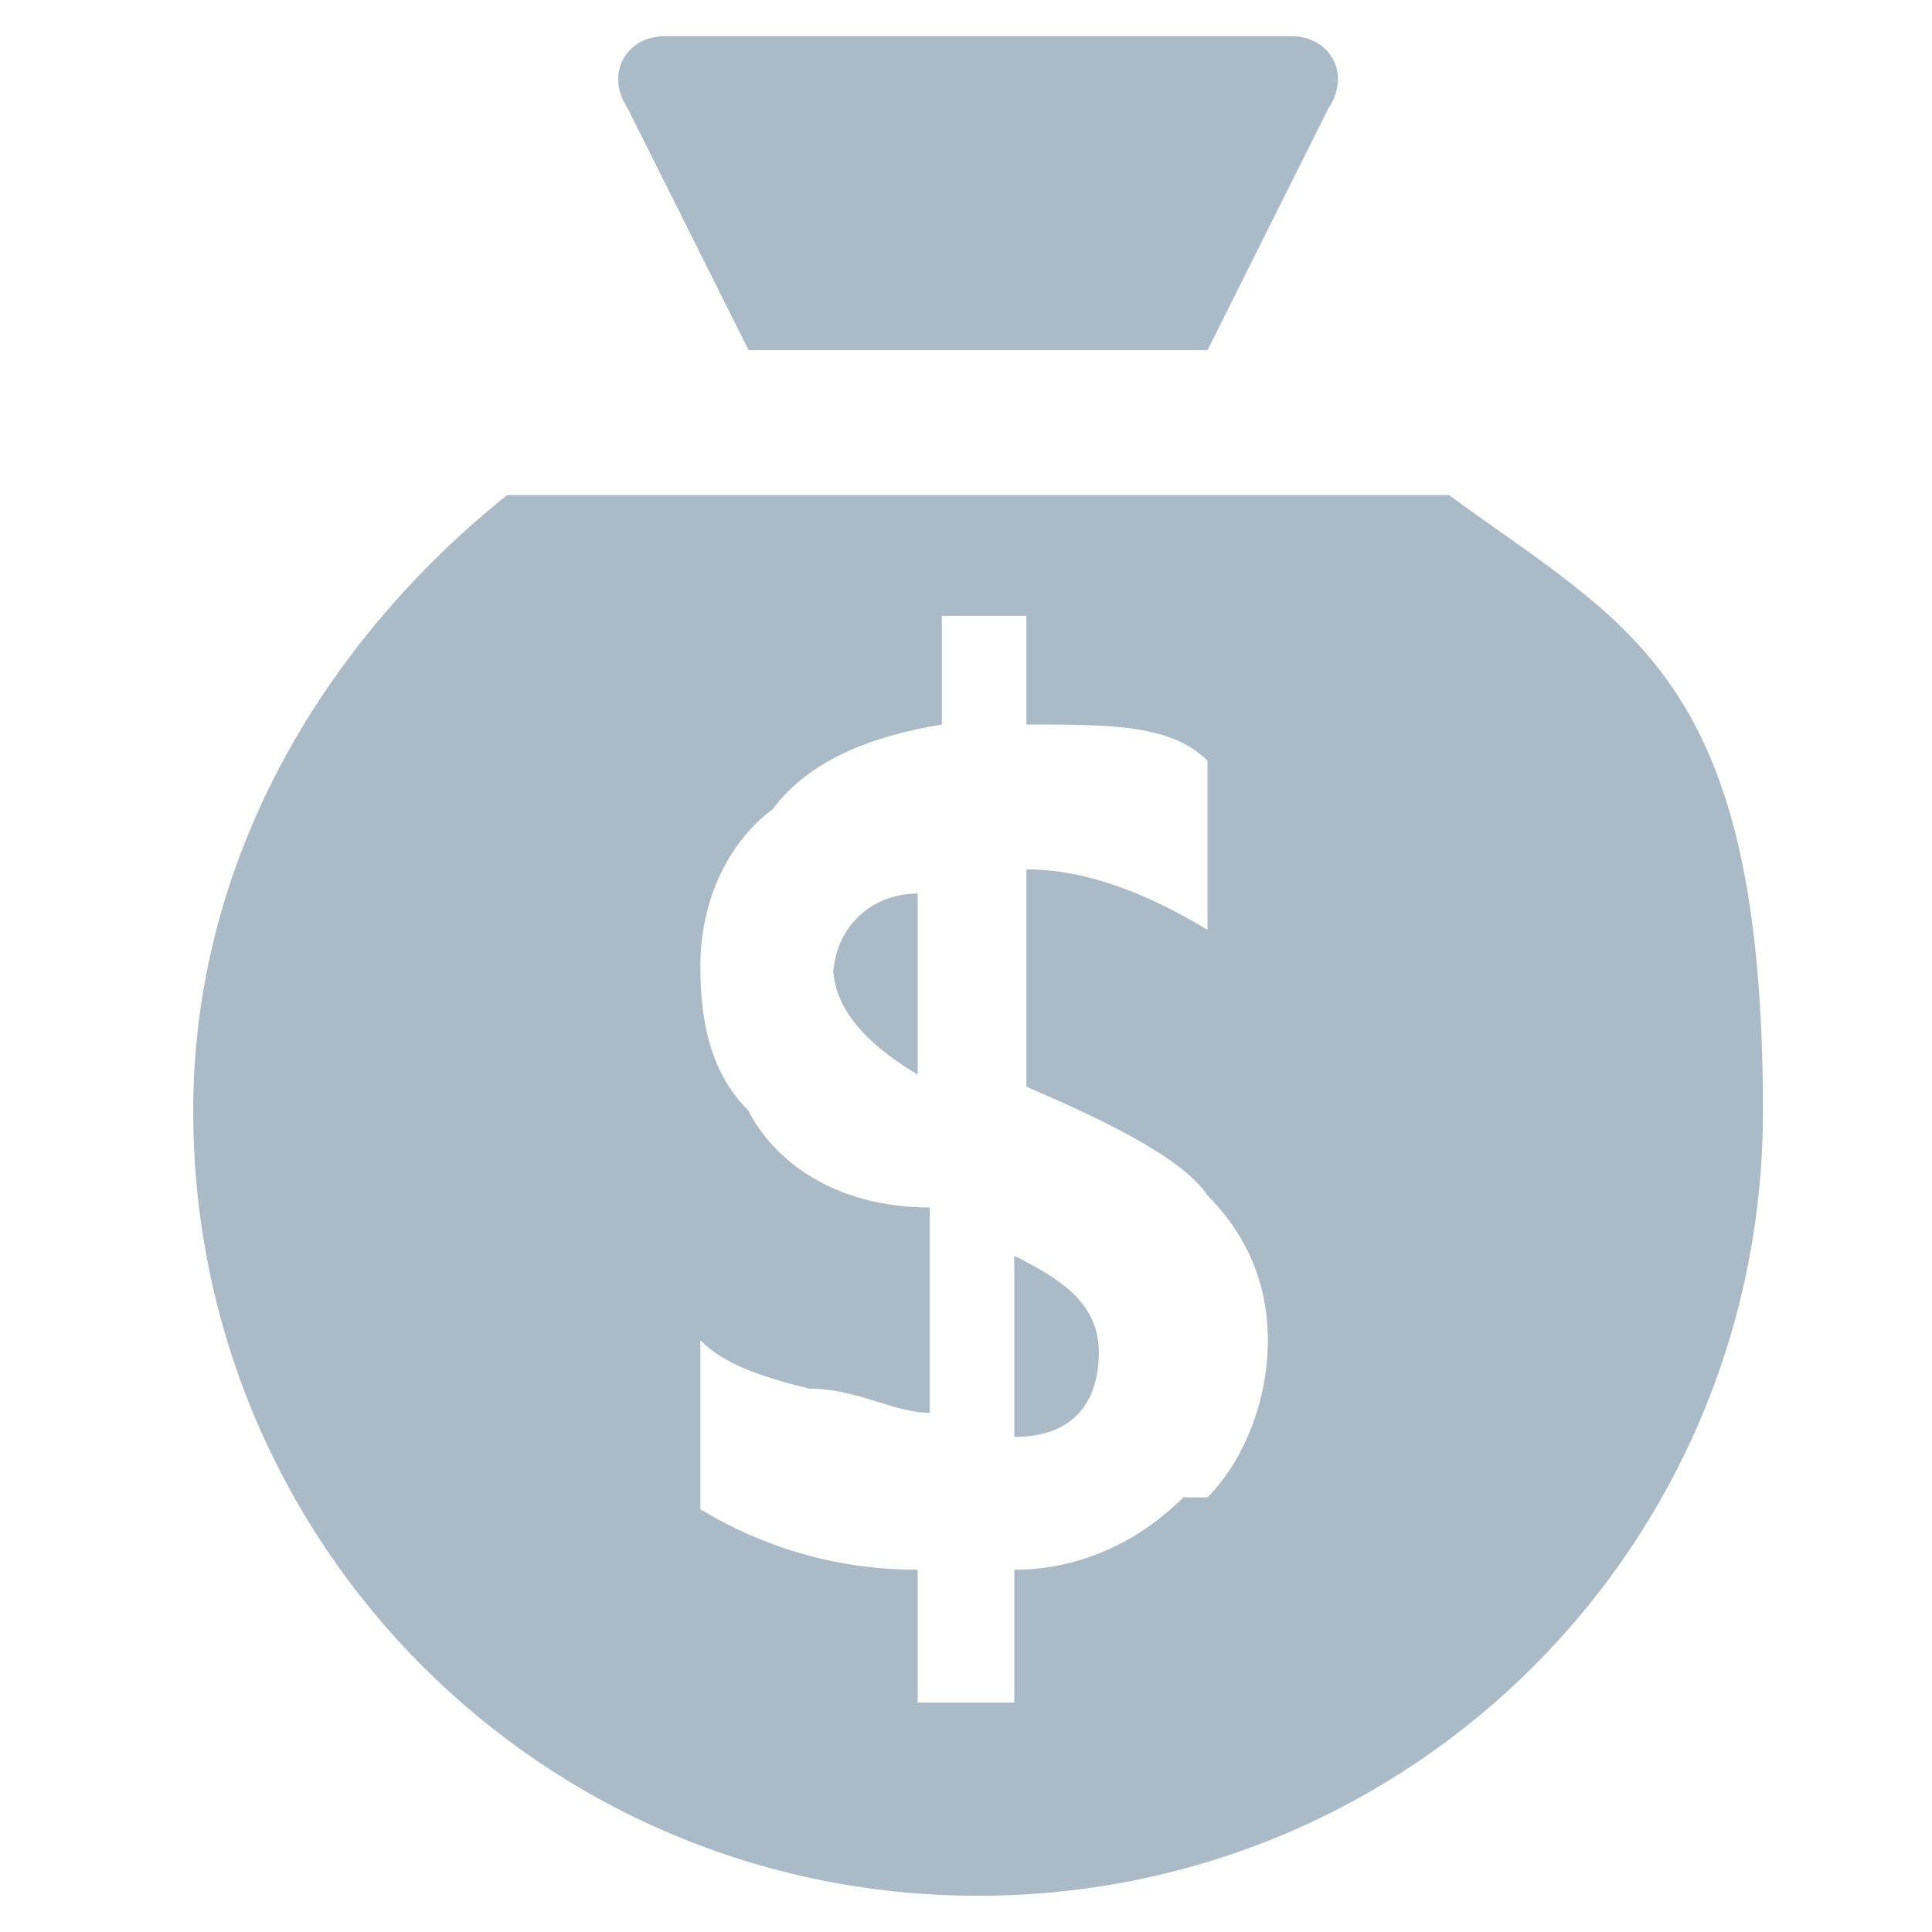
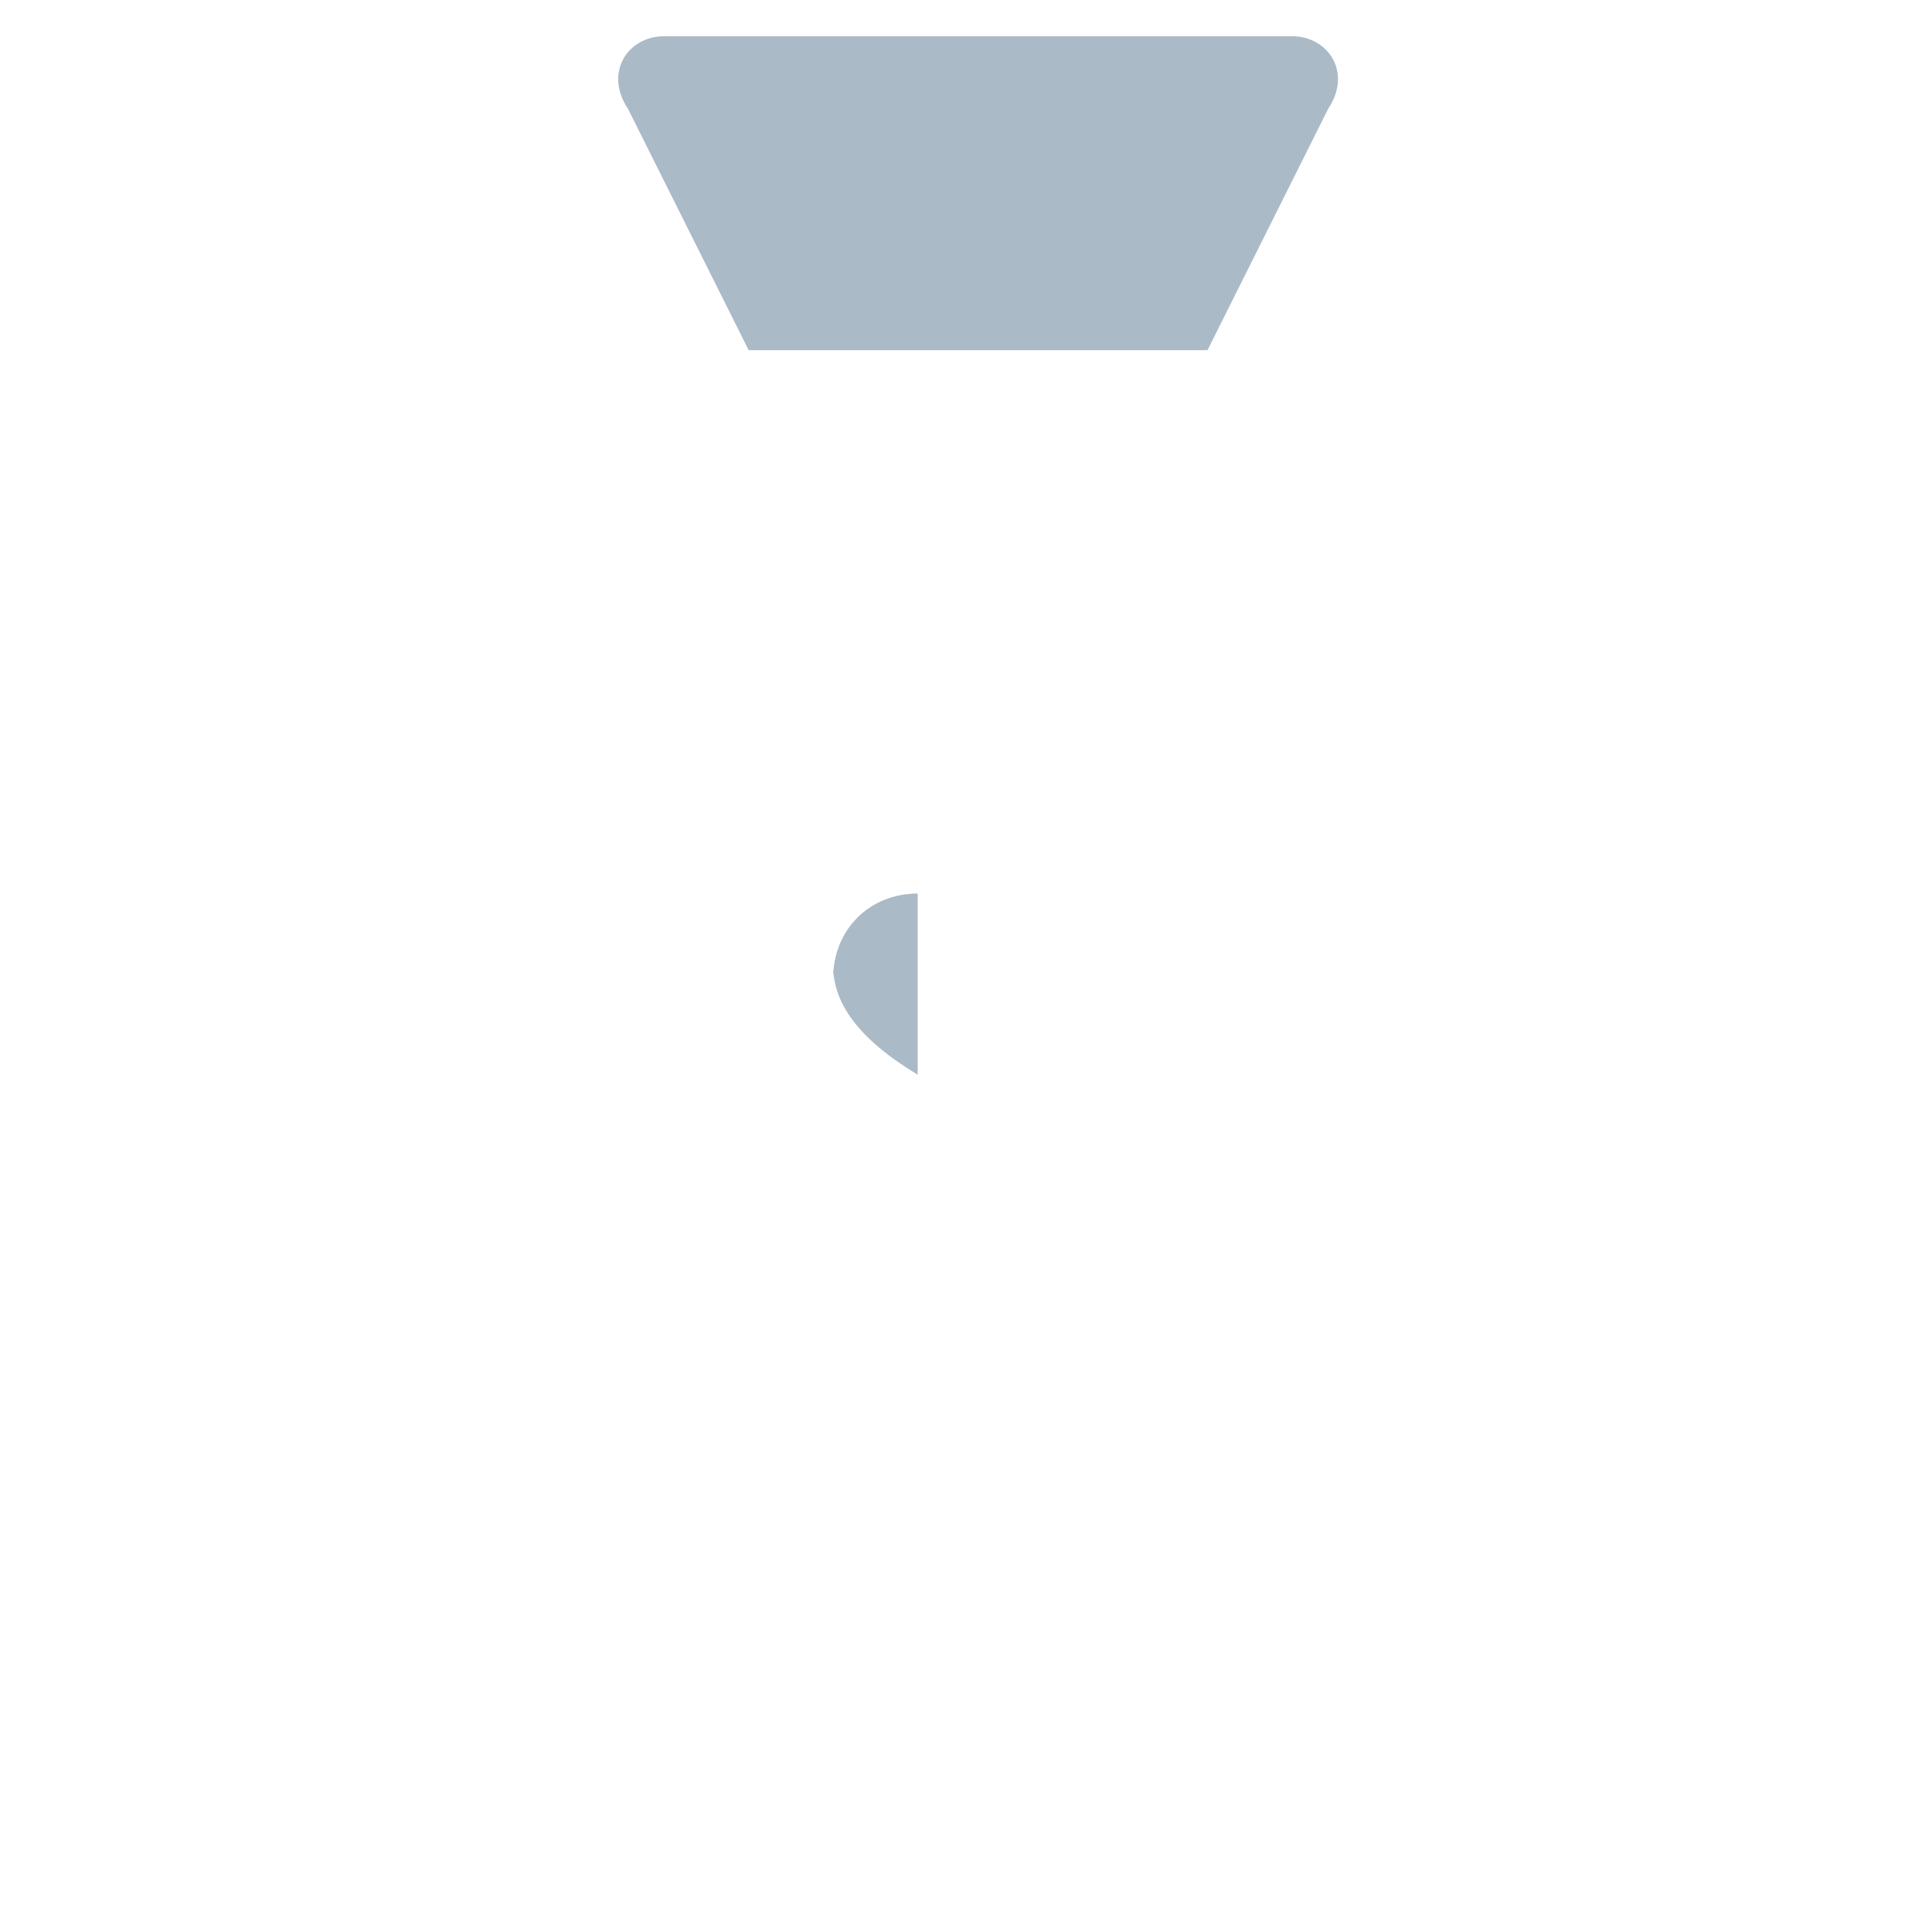
<svg xmlns="http://www.w3.org/2000/svg" id="Layer_1" version="1.1" viewBox="0 0 16 16">
  <defs>
    <style>
      .st0 {
        fill: #40a3ff;
      }

      .st1 {
        fill: #abbac7;
      }
    </style>
  </defs>
  <g>
    <path class="st1" d="M6.1,2.9h3.9l1-2c.2-.3,0-.6-.3-.6h-5.2c-.3,0-.5.3-.3.6l1,2Z" />
    <path class="st1" d="M6.9,8c0,.3.2.6.7.9v-1.5c-.4,0-.7.3-.7.7h0Z" />
-     <path class="st1" d="M8.4,10.5v1.4c.5,0,.7-.3.7-.7,0-.4-.3-.6-.7-.8h0Z" />
-     <path class="st1" d="M11.9,4.1h-7.7c-1.5,1.2-2.6,3-2.6,5.1,0,3.6,2.9,6.5,6.5,6.5s6.5-2.9,6.5-6.5-1.1-4-2.6-5.1h0ZM9.8,12.4c-.4.4-.9.6-1.4.6v1.1h-.8v-1.1c-.7,0-1.3-.2-1.8-.5v-1.4c.2.2.5.3.9.4.4,0,.7.2,1,.2v-1.7c-.8,0-1.3-.4-1.5-.8-.3-.3-.4-.7-.4-1.2s.2-1,.6-1.3c.3-.4.8-.6,1.4-.7v-.9h.7v.9c.7,0,1.2,0,1.5.3v1.4c-.5-.3-1-.5-1.5-.5v1.8c.7.3,1.3.6,1.5.9.3.3.5.7.5,1.2,0,.5-.2,1-.5,1.3h0Z" />
  </g>
  <g>
    <path class="st0" d="M6,21.7h4l1-2.1c.2-.3,0-.6-.4-.6h-5.3c-.3,0-.5.3-.3.6l1,2.1Z" />
-     <path class="st0" d="M6.9,27c0,.3.2.6.7.9v-1.6c-.4.1-.7.3-.7.7h0Z" />
-     <path class="st0" d="M8.4,29.6v1.5c.5-.1.7-.3.7-.7,0-.4-.3-.6-.7-.8h0Z" />
    <path class="st0" d="M12,23H4c-1.6,1.2-2.7,3.1-2.7,5.3,0,3.7,3,6.7,6.7,6.7s6.7-3,6.7-6.7-1.1-4.1-2.7-5.3h0ZM9.9,31.6c-.4.4-.9.6-1.5.6v1.1h-.8v-1.1c-.7,0-1.3-.2-1.9-.5v-1.4c.2.2.5.3.9.4s.7.2,1,.2v-1.8c-.8-.1-1.3-.4-1.6-.8-.3-.3-.4-.8-.4-1.2s.2-1,.6-1.3c.4-.4.9-.6,1.5-.6v-.9h.7v.9c.7,0,1.2.1,1.6.3v1.4c-.5-.3-1-.5-1.6-.5v1.9c.7.3,1.3.6,1.6.9s.5.7.5,1.2c-.1.4-.3.9-.6,1.2h0Z" />
  </g>
</svg>